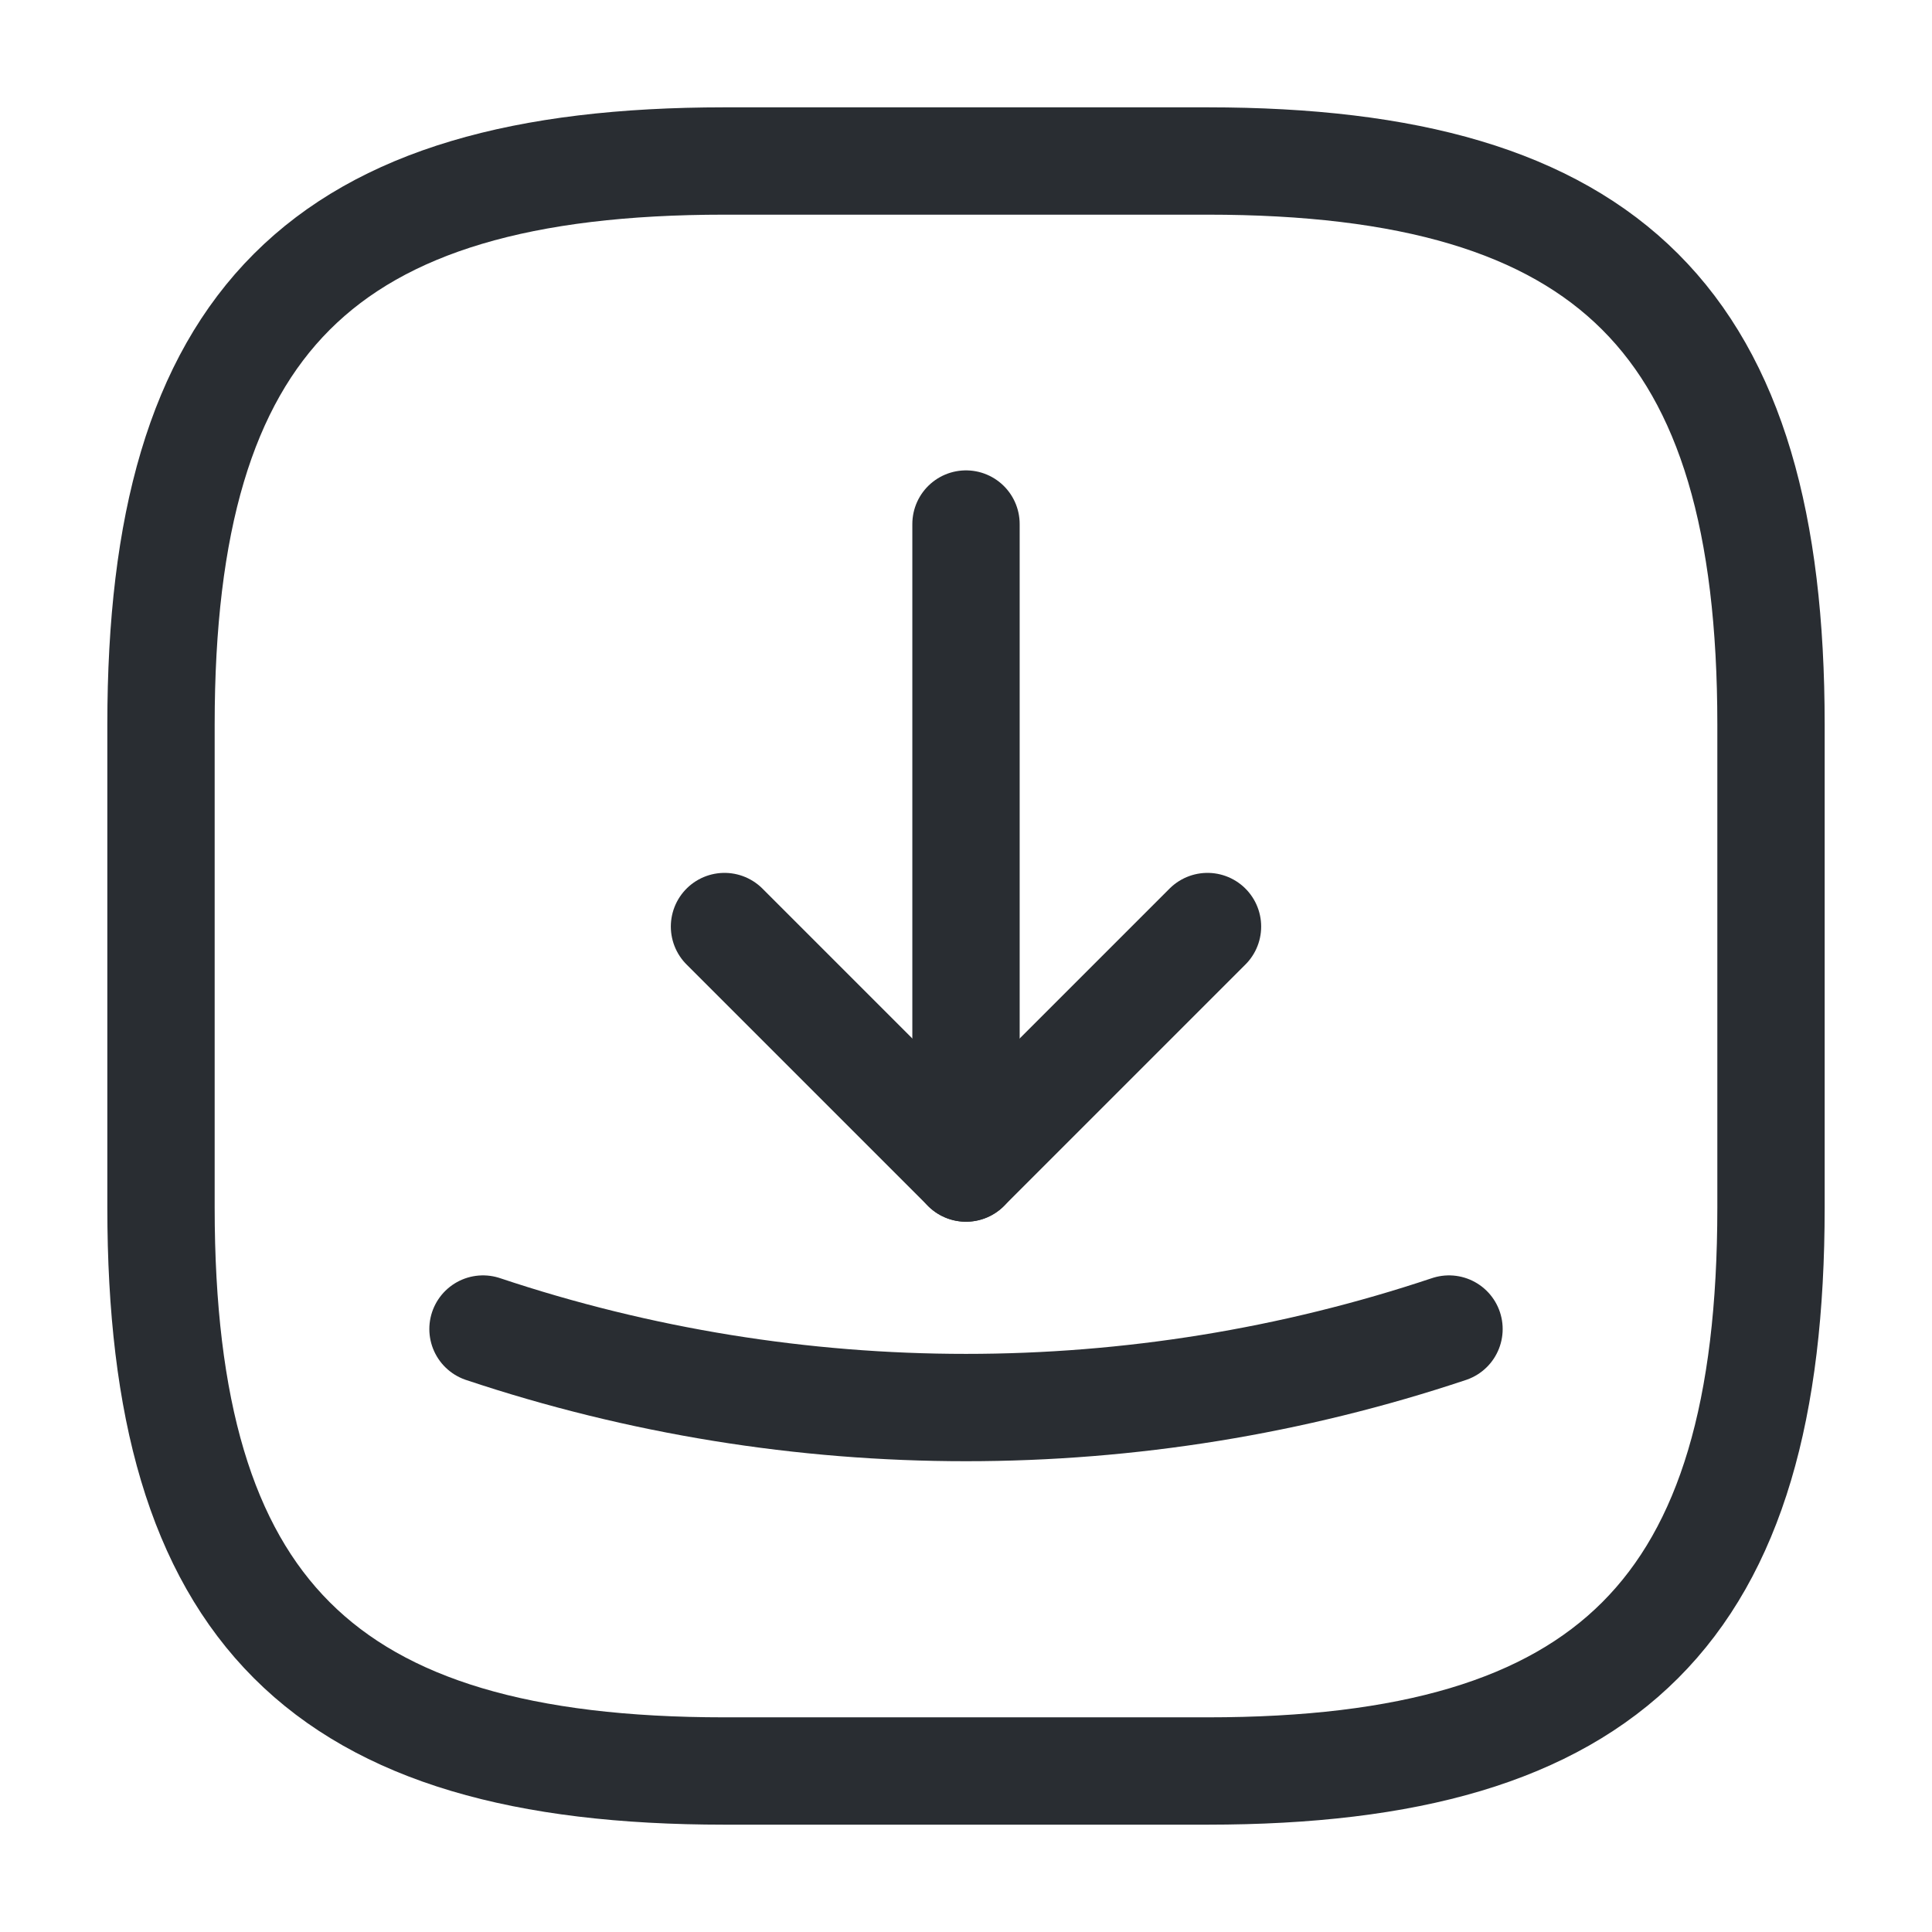
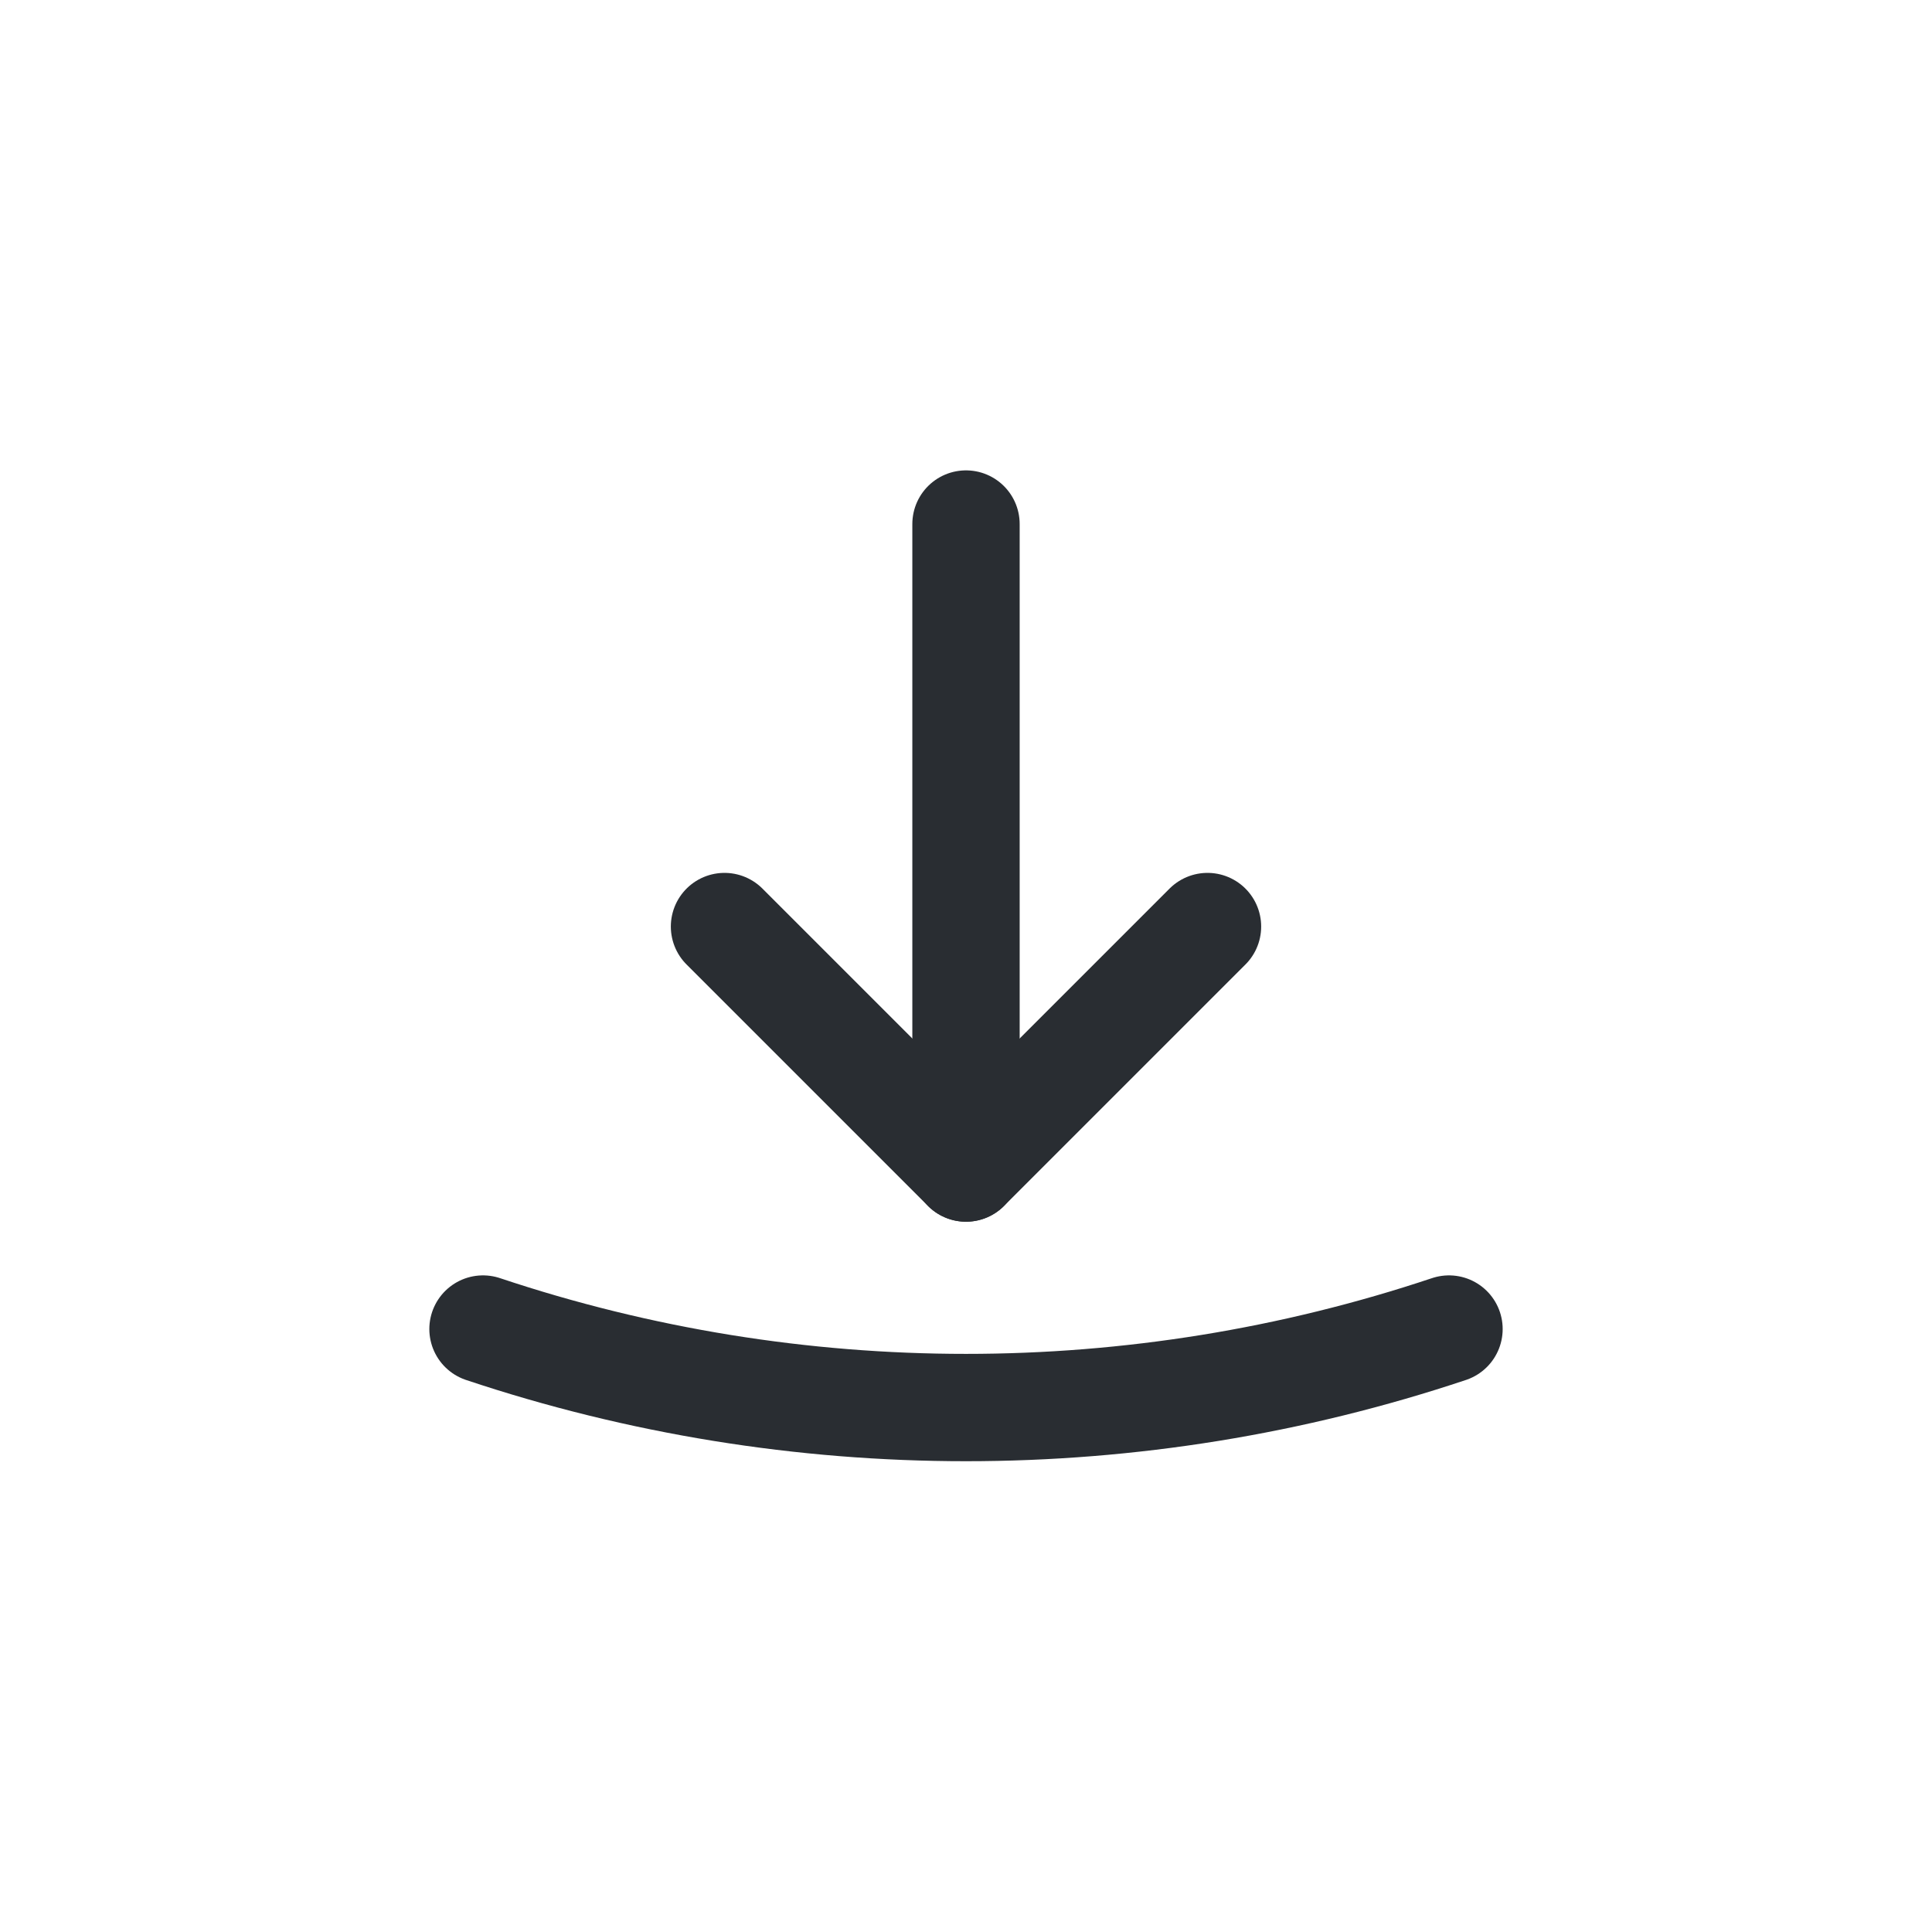
<svg xmlns="http://www.w3.org/2000/svg" width="45" height="45" viewBox="0 0 45 45" fill="none">
-   <path d="M16.875 41.25H28.125C37.5 41.25 41.25 37.5 41.25 28.125V16.875C41.25 7.5 37.5 3.75 28.125 3.75H16.875C7.5 3.75 3.75 7.5 3.75 16.875V28.125C3.75 37.5 7.5 41.25 16.875 41.25Z" stroke="#292D32" stroke-width="2.5" stroke-linecap="round" stroke-linejoin="round" />
  <path d="M16.875 21.581L22.5 27.206L28.125 21.581" stroke="#292D32" stroke-width="2.5" stroke-linecap="round" stroke-linejoin="round" />
  <path d="M22.5 27.206V12.206" stroke="#292D32" stroke-width="2.5" stroke-linecap="round" stroke-linejoin="round" />
  <path d="M11.25 30.956C18.544 33.394 26.456 33.394 33.75 30.956" stroke="#292D32" stroke-width="2.5" stroke-linecap="round" stroke-linejoin="round" />
</svg>